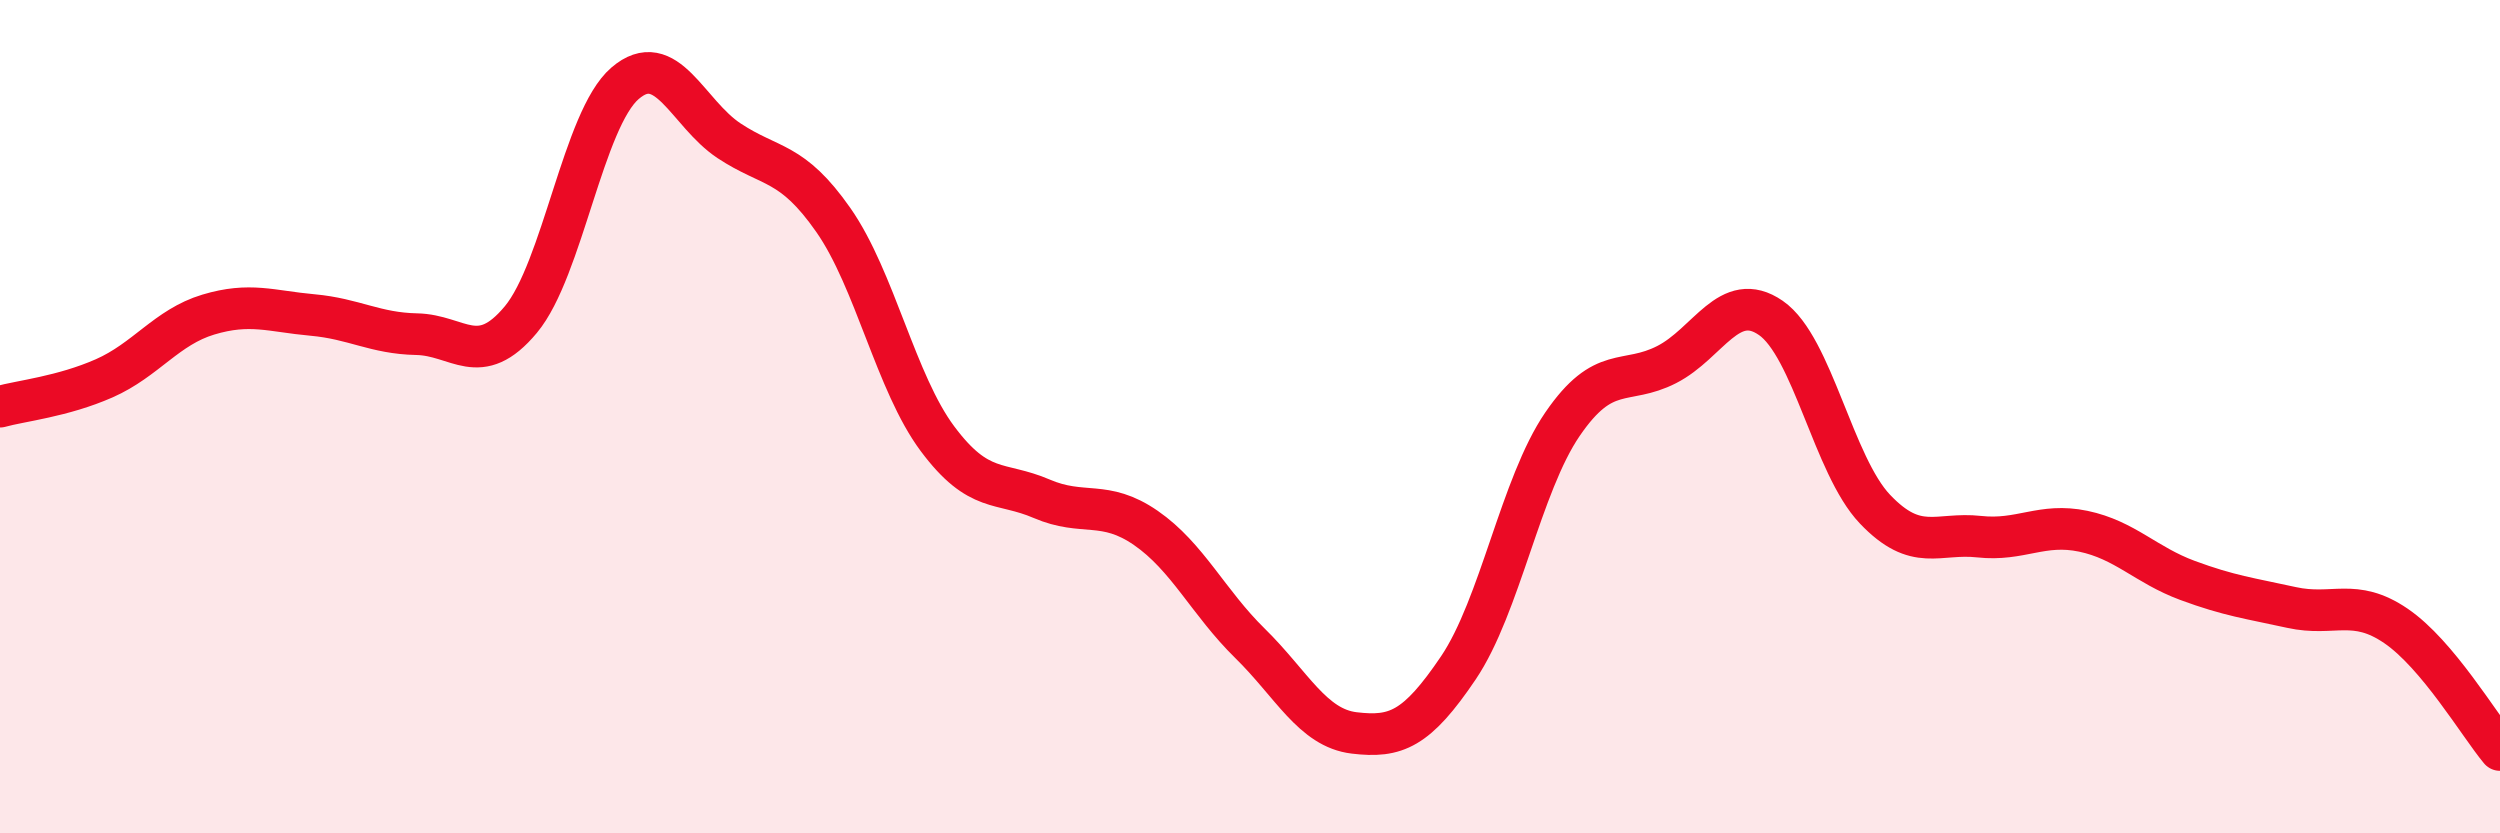
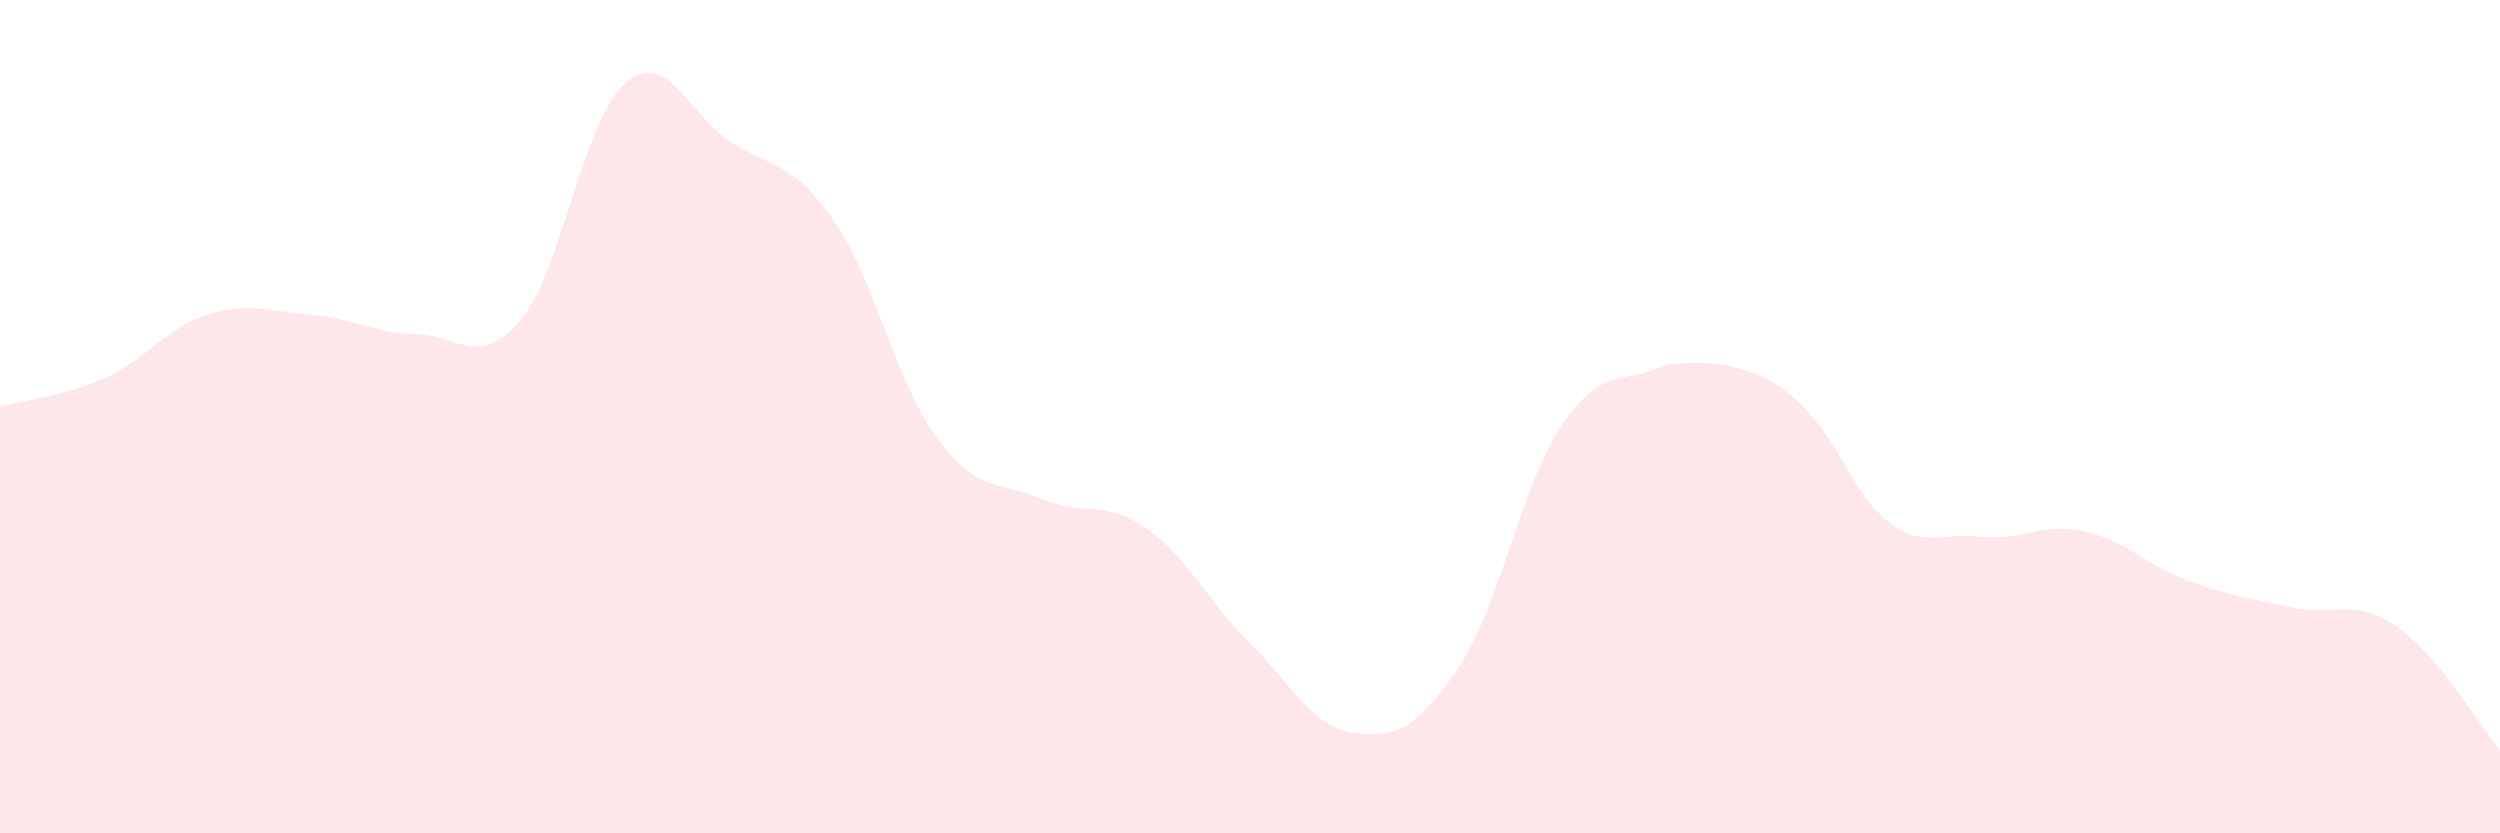
<svg xmlns="http://www.w3.org/2000/svg" width="60" height="20" viewBox="0 0 60 20">
-   <path d="M 0,9.76 C 0.5,9.62 1.5,9.52 2.5,9.08 C 3.5,8.64 4,7.85 5,7.55 C 6,7.25 6.5,7.47 7.5,7.56 C 8.5,7.65 9,8 10,8.02 C 11,8.04 11.5,8.87 12.5,7.67 C 13.5,6.47 14,2.86 15,2 C 16,1.14 16.5,2.72 17.5,3.38 C 18.5,4.04 19,3.85 20,5.28 C 21,6.71 21.5,9.19 22.5,10.53 C 23.5,11.87 24,11.54 25,11.97 C 26,12.4 26.5,11.98 27.5,12.67 C 28.5,13.36 29,14.46 30,15.44 C 31,16.42 31.5,17.47 32.5,17.59 C 33.5,17.71 34,17.51 35,16.03 C 36,14.55 36.5,11.64 37.5,10.18 C 38.5,8.72 39,9.26 40,8.75 C 41,8.24 41.5,6.94 42.5,7.63 C 43.5,8.32 44,11.17 45,12.22 C 46,13.27 46.5,12.77 47.5,12.88 C 48.5,12.99 49,12.54 50,12.75 C 51,12.96 51.5,13.56 52.5,13.93 C 53.5,14.3 54,14.36 55,14.58 C 56,14.8 56.5,14.34 57.5,15.02 C 58.5,15.7 59.5,17.4 60,18L60 20L0 20Z" fill="#EB0A25" opacity="0.1" stroke-linecap="round" stroke-linejoin="round" />
-   <path d="M 0,9.76 C 0.5,9.62 1.5,9.52 2.5,9.08 C 3.5,8.64 4,7.85 5,7.55 C 6,7.25 6.5,7.47 7.5,7.56 C 8.5,7.65 9,8 10,8.02 C 11,8.04 11.5,8.87 12.5,7.67 C 13.5,6.47 14,2.86 15,2 C 16,1.14 16.5,2.72 17.5,3.38 C 18.5,4.04 19,3.85 20,5.28 C 21,6.71 21.5,9.19 22.5,10.53 C 23.5,11.87 24,11.54 25,11.97 C 26,12.4 26.5,11.98 27.5,12.67 C 28.5,13.36 29,14.46 30,15.44 C 31,16.42 31.5,17.47 32.5,17.59 C 33.5,17.71 34,17.51 35,16.03 C 36,14.55 36.5,11.64 37.5,10.18 C 38.5,8.72 39,9.26 40,8.75 C 41,8.24 41.5,6.94 42.5,7.63 C 43.5,8.32 44,11.17 45,12.22 C 46,13.27 46.5,12.77 47.5,12.88 C 48.5,12.99 49,12.54 50,12.75 C 51,12.96 51.5,13.56 52.5,13.93 C 53.5,14.3 54,14.36 55,14.58 C 56,14.8 56.5,14.34 57.5,15.02 C 58.5,15.7 59.5,17.4 60,18" stroke="#EB0A25" stroke-width="1" fill="none" stroke-linecap="round" stroke-linejoin="round" />
+   <path d="M 0,9.76 C 0.5,9.62 1.5,9.52 2.5,9.08 C 3.5,8.64 4,7.85 5,7.55 C 6,7.25 6.5,7.47 7.5,7.56 C 8.5,7.65 9,8 10,8.02 C 11,8.04 11.5,8.87 12.5,7.67 C 13.5,6.47 14,2.86 15,2 C 16,1.14 16.5,2.72 17.5,3.38 C 18.5,4.04 19,3.85 20,5.28 C 21,6.71 21.5,9.19 22.5,10.53 C 23.5,11.87 24,11.54 25,11.97 C 26,12.4 26.5,11.98 27.5,12.67 C 28.5,13.36 29,14.46 30,15.44 C 31,16.42 31.5,17.47 32.5,17.59 C 33.5,17.71 34,17.51 35,16.03 C 36,14.55 36.5,11.64 37.5,10.18 C 38.5,8.72 39,9.26 40,8.75 C 43.5,8.32 44,11.17 45,12.22 C 46,13.27 46.5,12.77 47.5,12.88 C 48.5,12.99 49,12.54 50,12.75 C 51,12.96 51.5,13.56 52.5,13.93 C 53.5,14.3 54,14.36 55,14.58 C 56,14.8 56.5,14.34 57.5,15.02 C 58.5,15.7 59.5,17.4 60,18L60 20L0 20Z" fill="#EB0A25" opacity="0.1" stroke-linecap="round" stroke-linejoin="round" />
</svg>